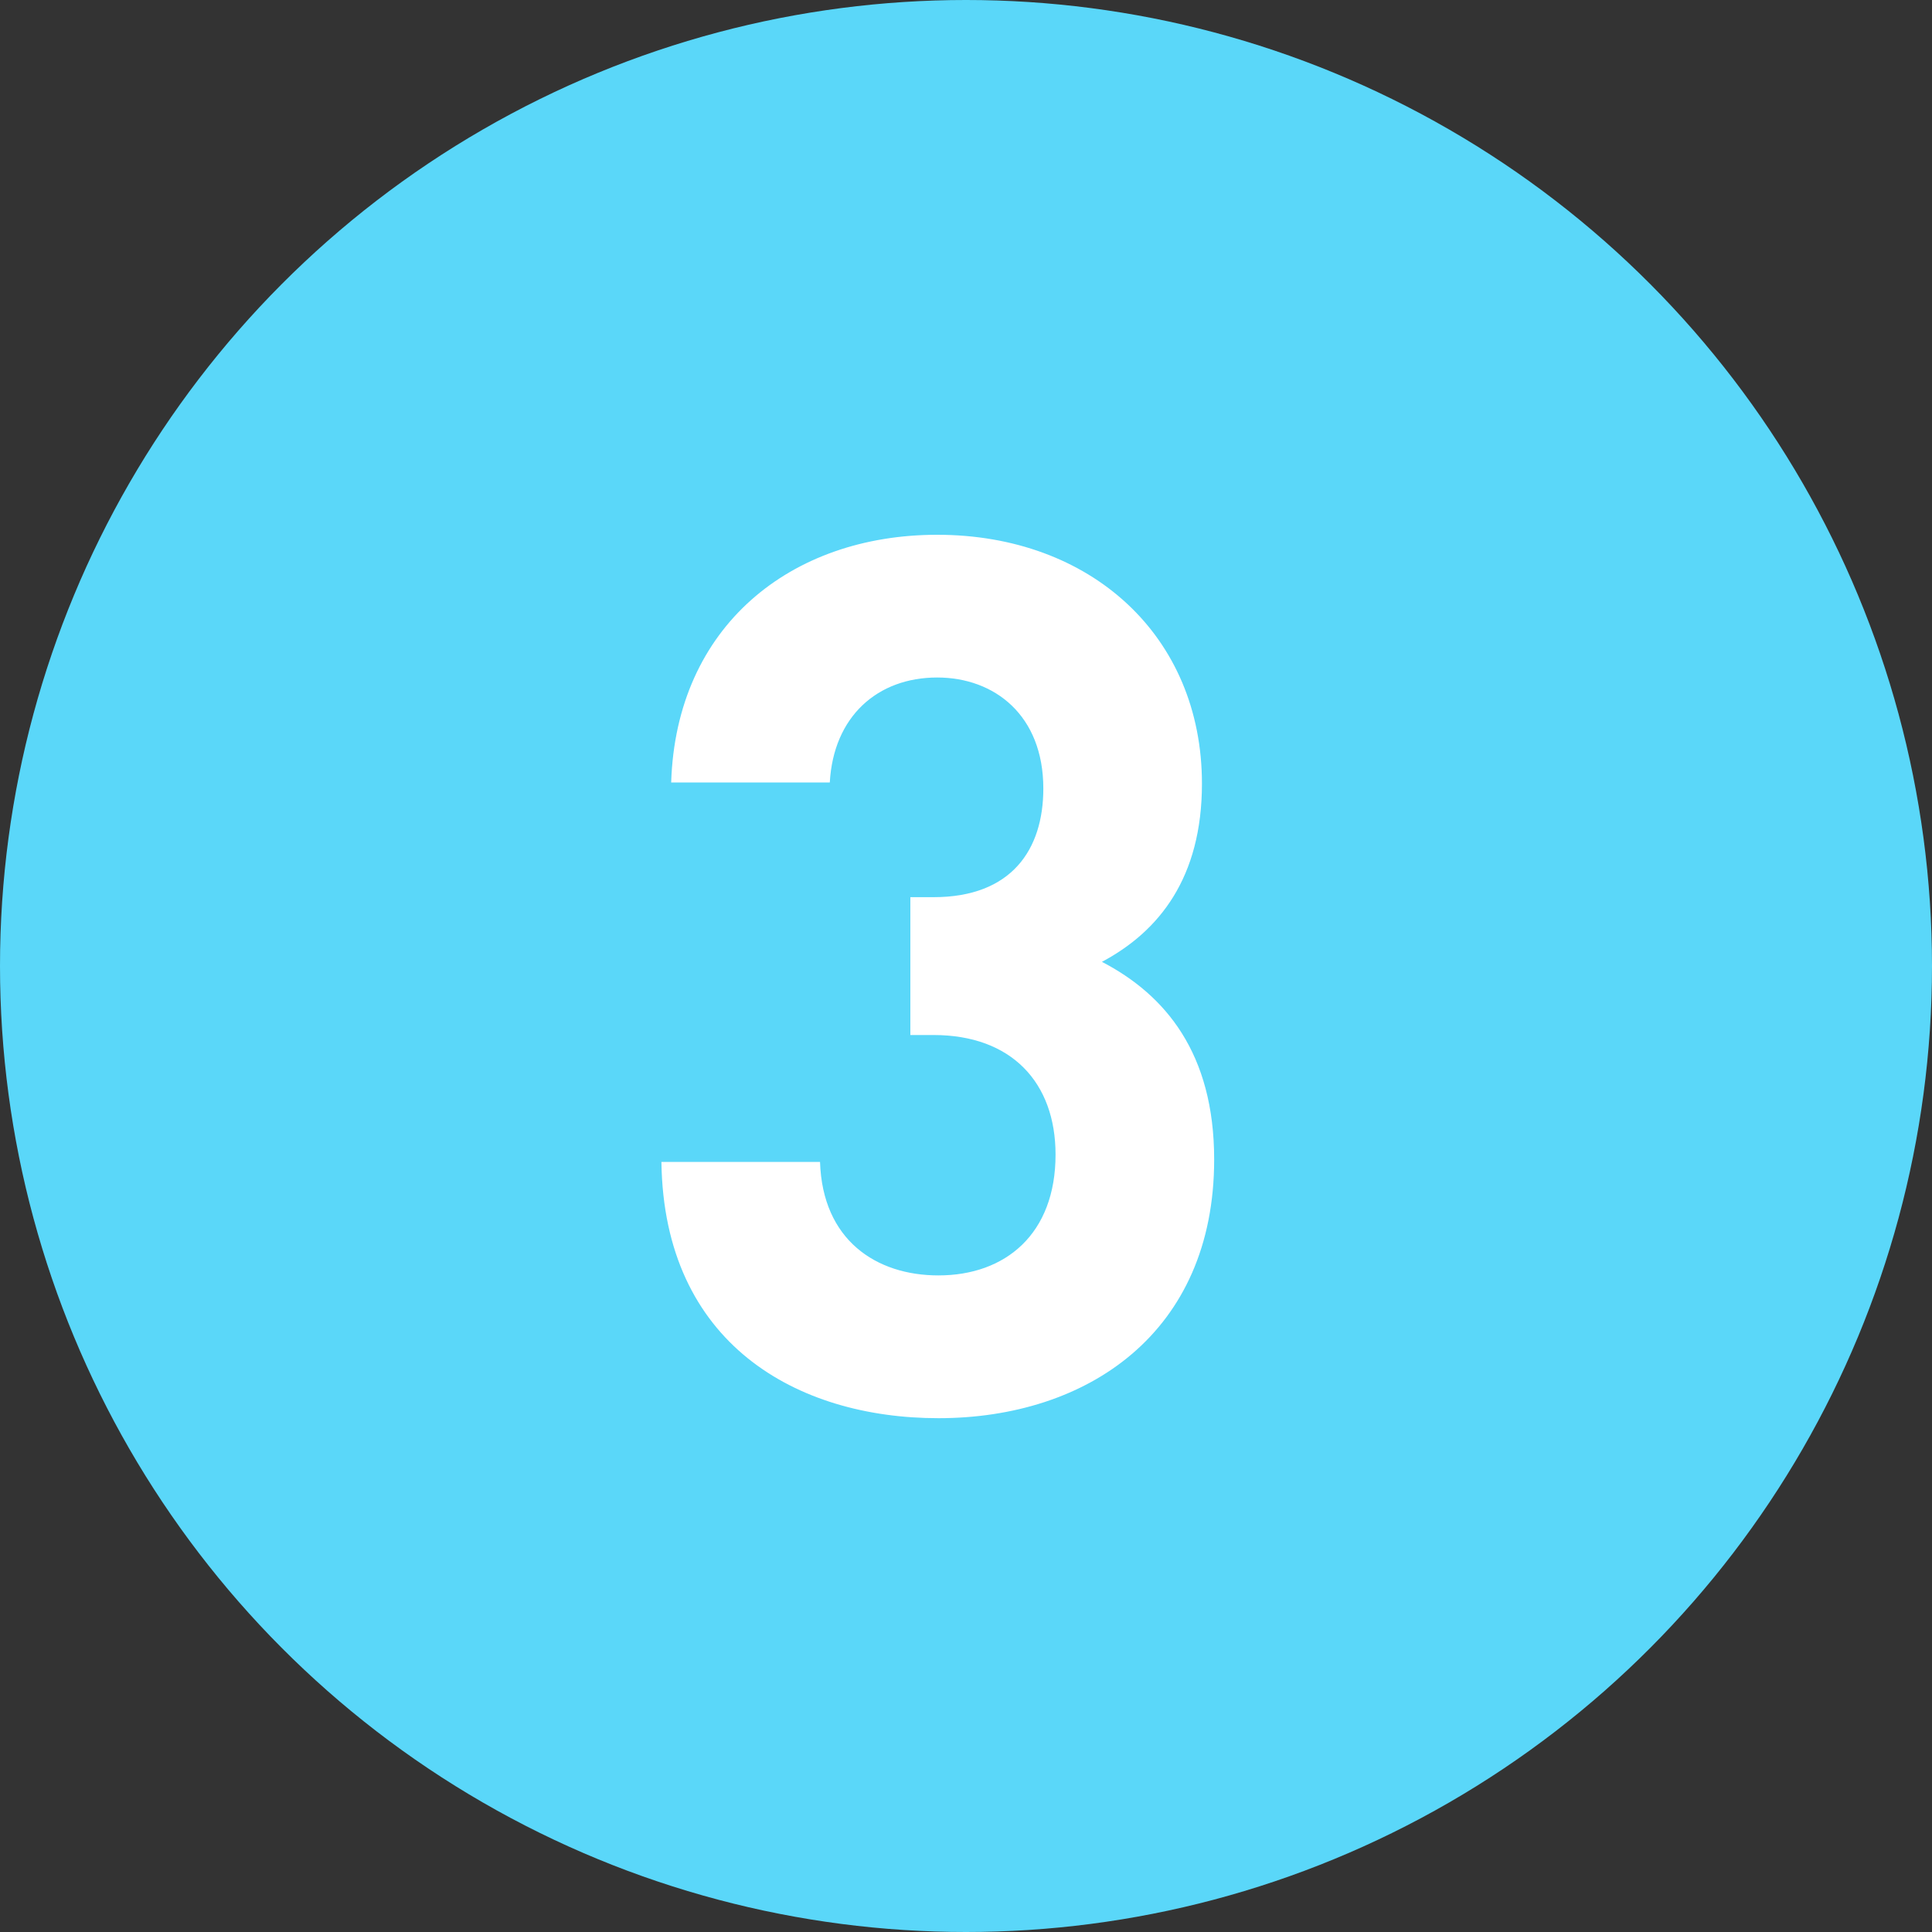
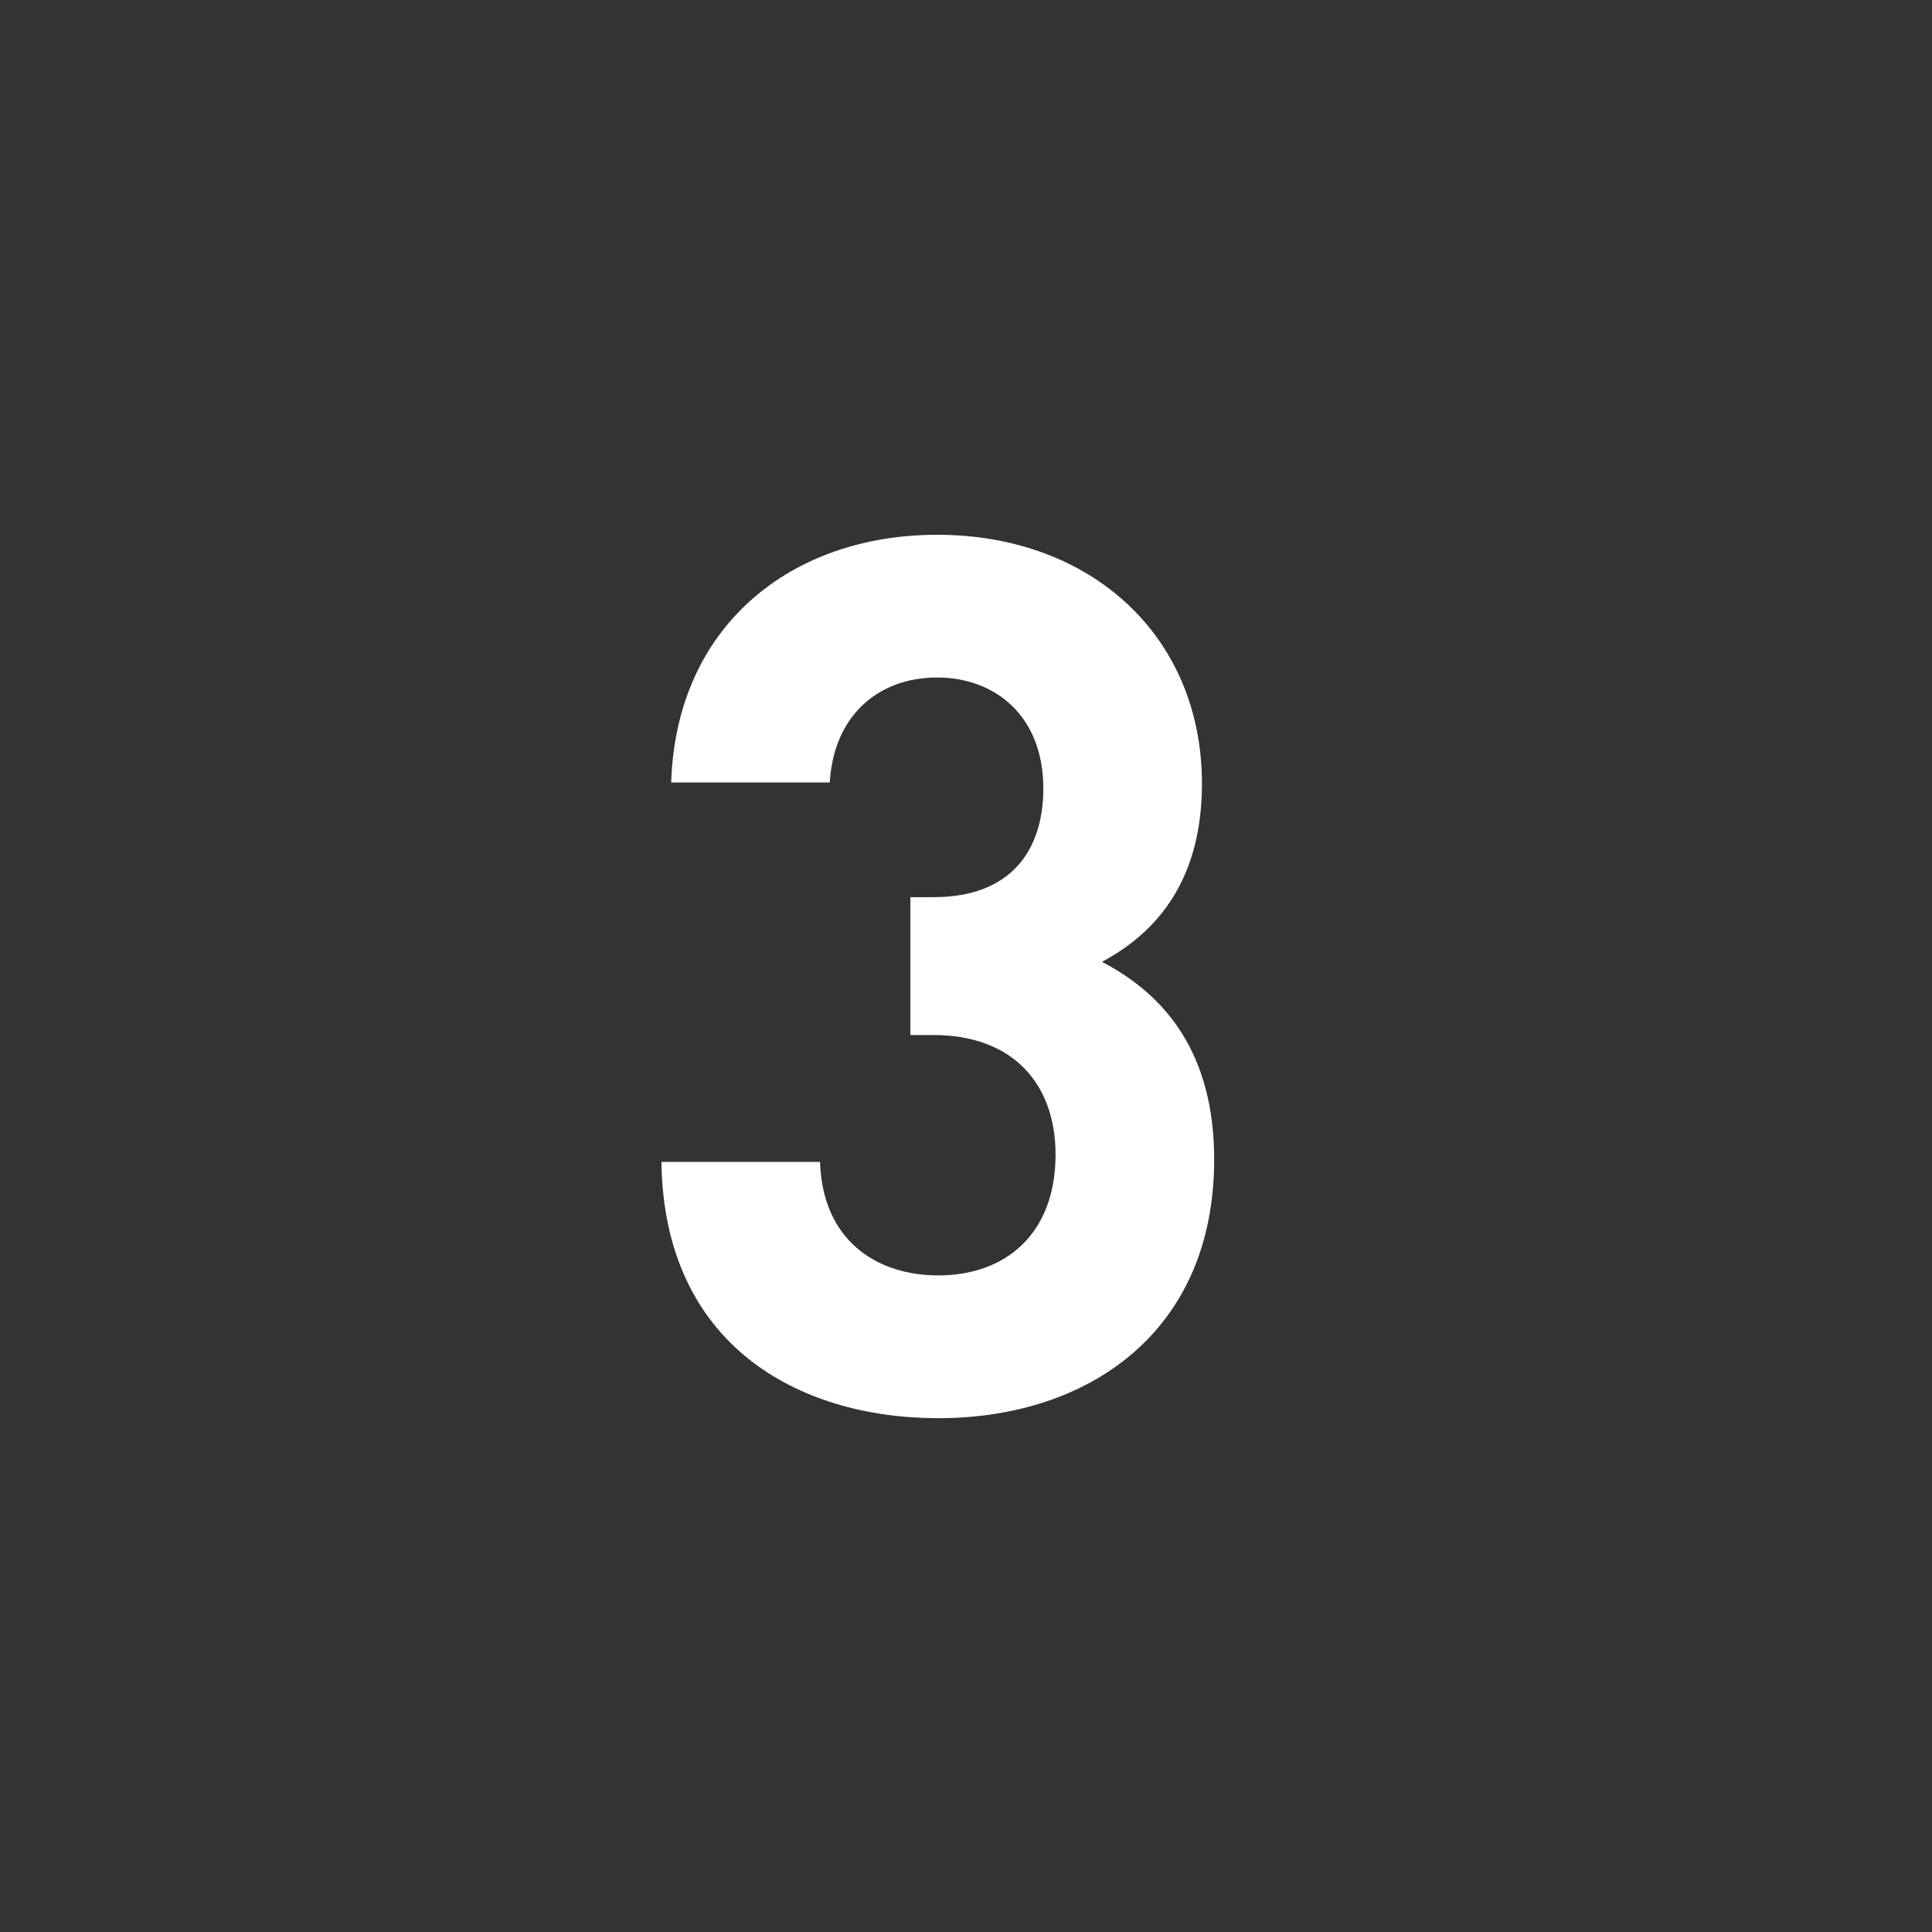
<svg xmlns="http://www.w3.org/2000/svg" width="40" height="40" viewBox="0 0 40 40" fill="none">
  <rect x="0" y="0" width="40" height="40" fill="#333333" stroke="none" />
-   <circle cx="20" cy="20" r="20" fill="#5AD7F9" />
  <path d="M19.429 29.362C16.498 29.362 13.744 27.821 13.694 24.057H16.978C17.029 25.674 18.14 26.406 19.429 26.406C20.818 26.406 21.854 25.547 21.854 23.905C21.854 22.415 20.944 21.429 19.328 21.429H18.848V18.575H19.328C20.944 18.575 21.601 17.589 21.601 16.326C21.601 14.81 20.591 14.027 19.403 14.027C18.165 14.027 17.256 14.836 17.18 16.2H13.896C13.997 12.966 16.372 11.072 19.403 11.072C22.587 11.072 24.885 13.168 24.885 16.225C24.885 18.17 24.001 19.282 22.814 19.914C24.128 20.596 25.138 21.808 25.138 24.006C25.138 27.594 22.511 29.362 19.429 29.362Z" fill="white" />
</svg>